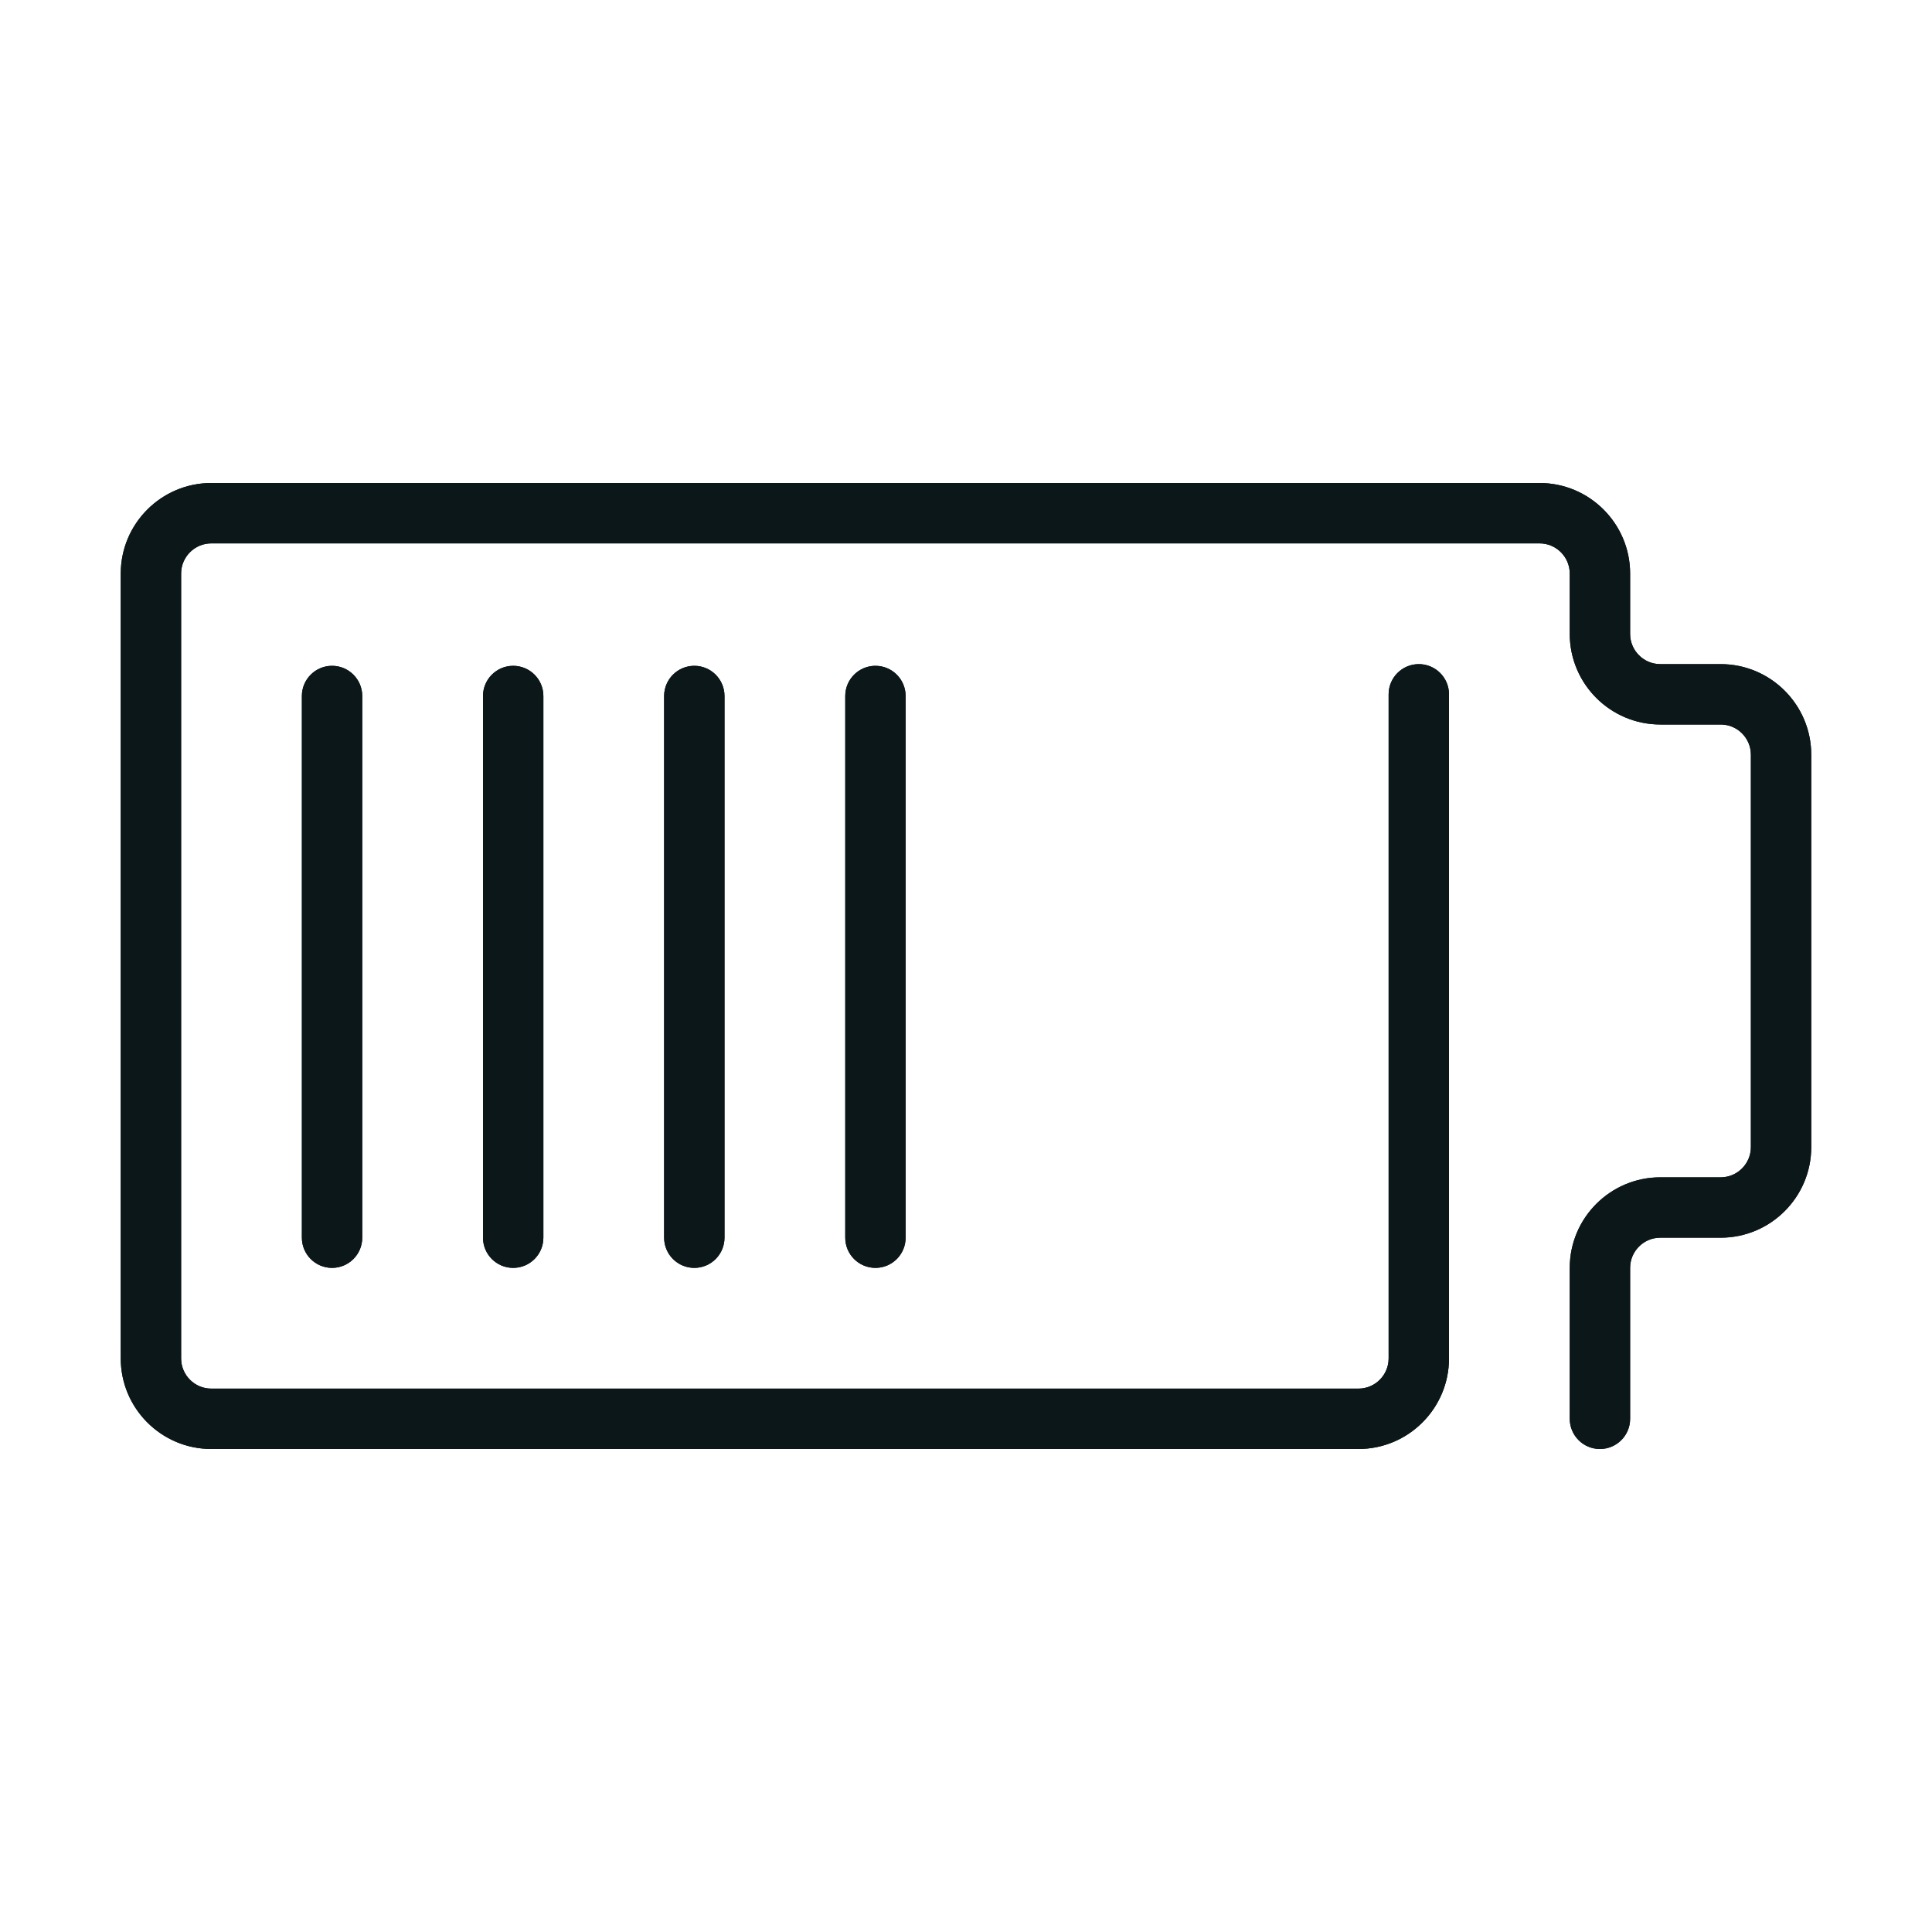
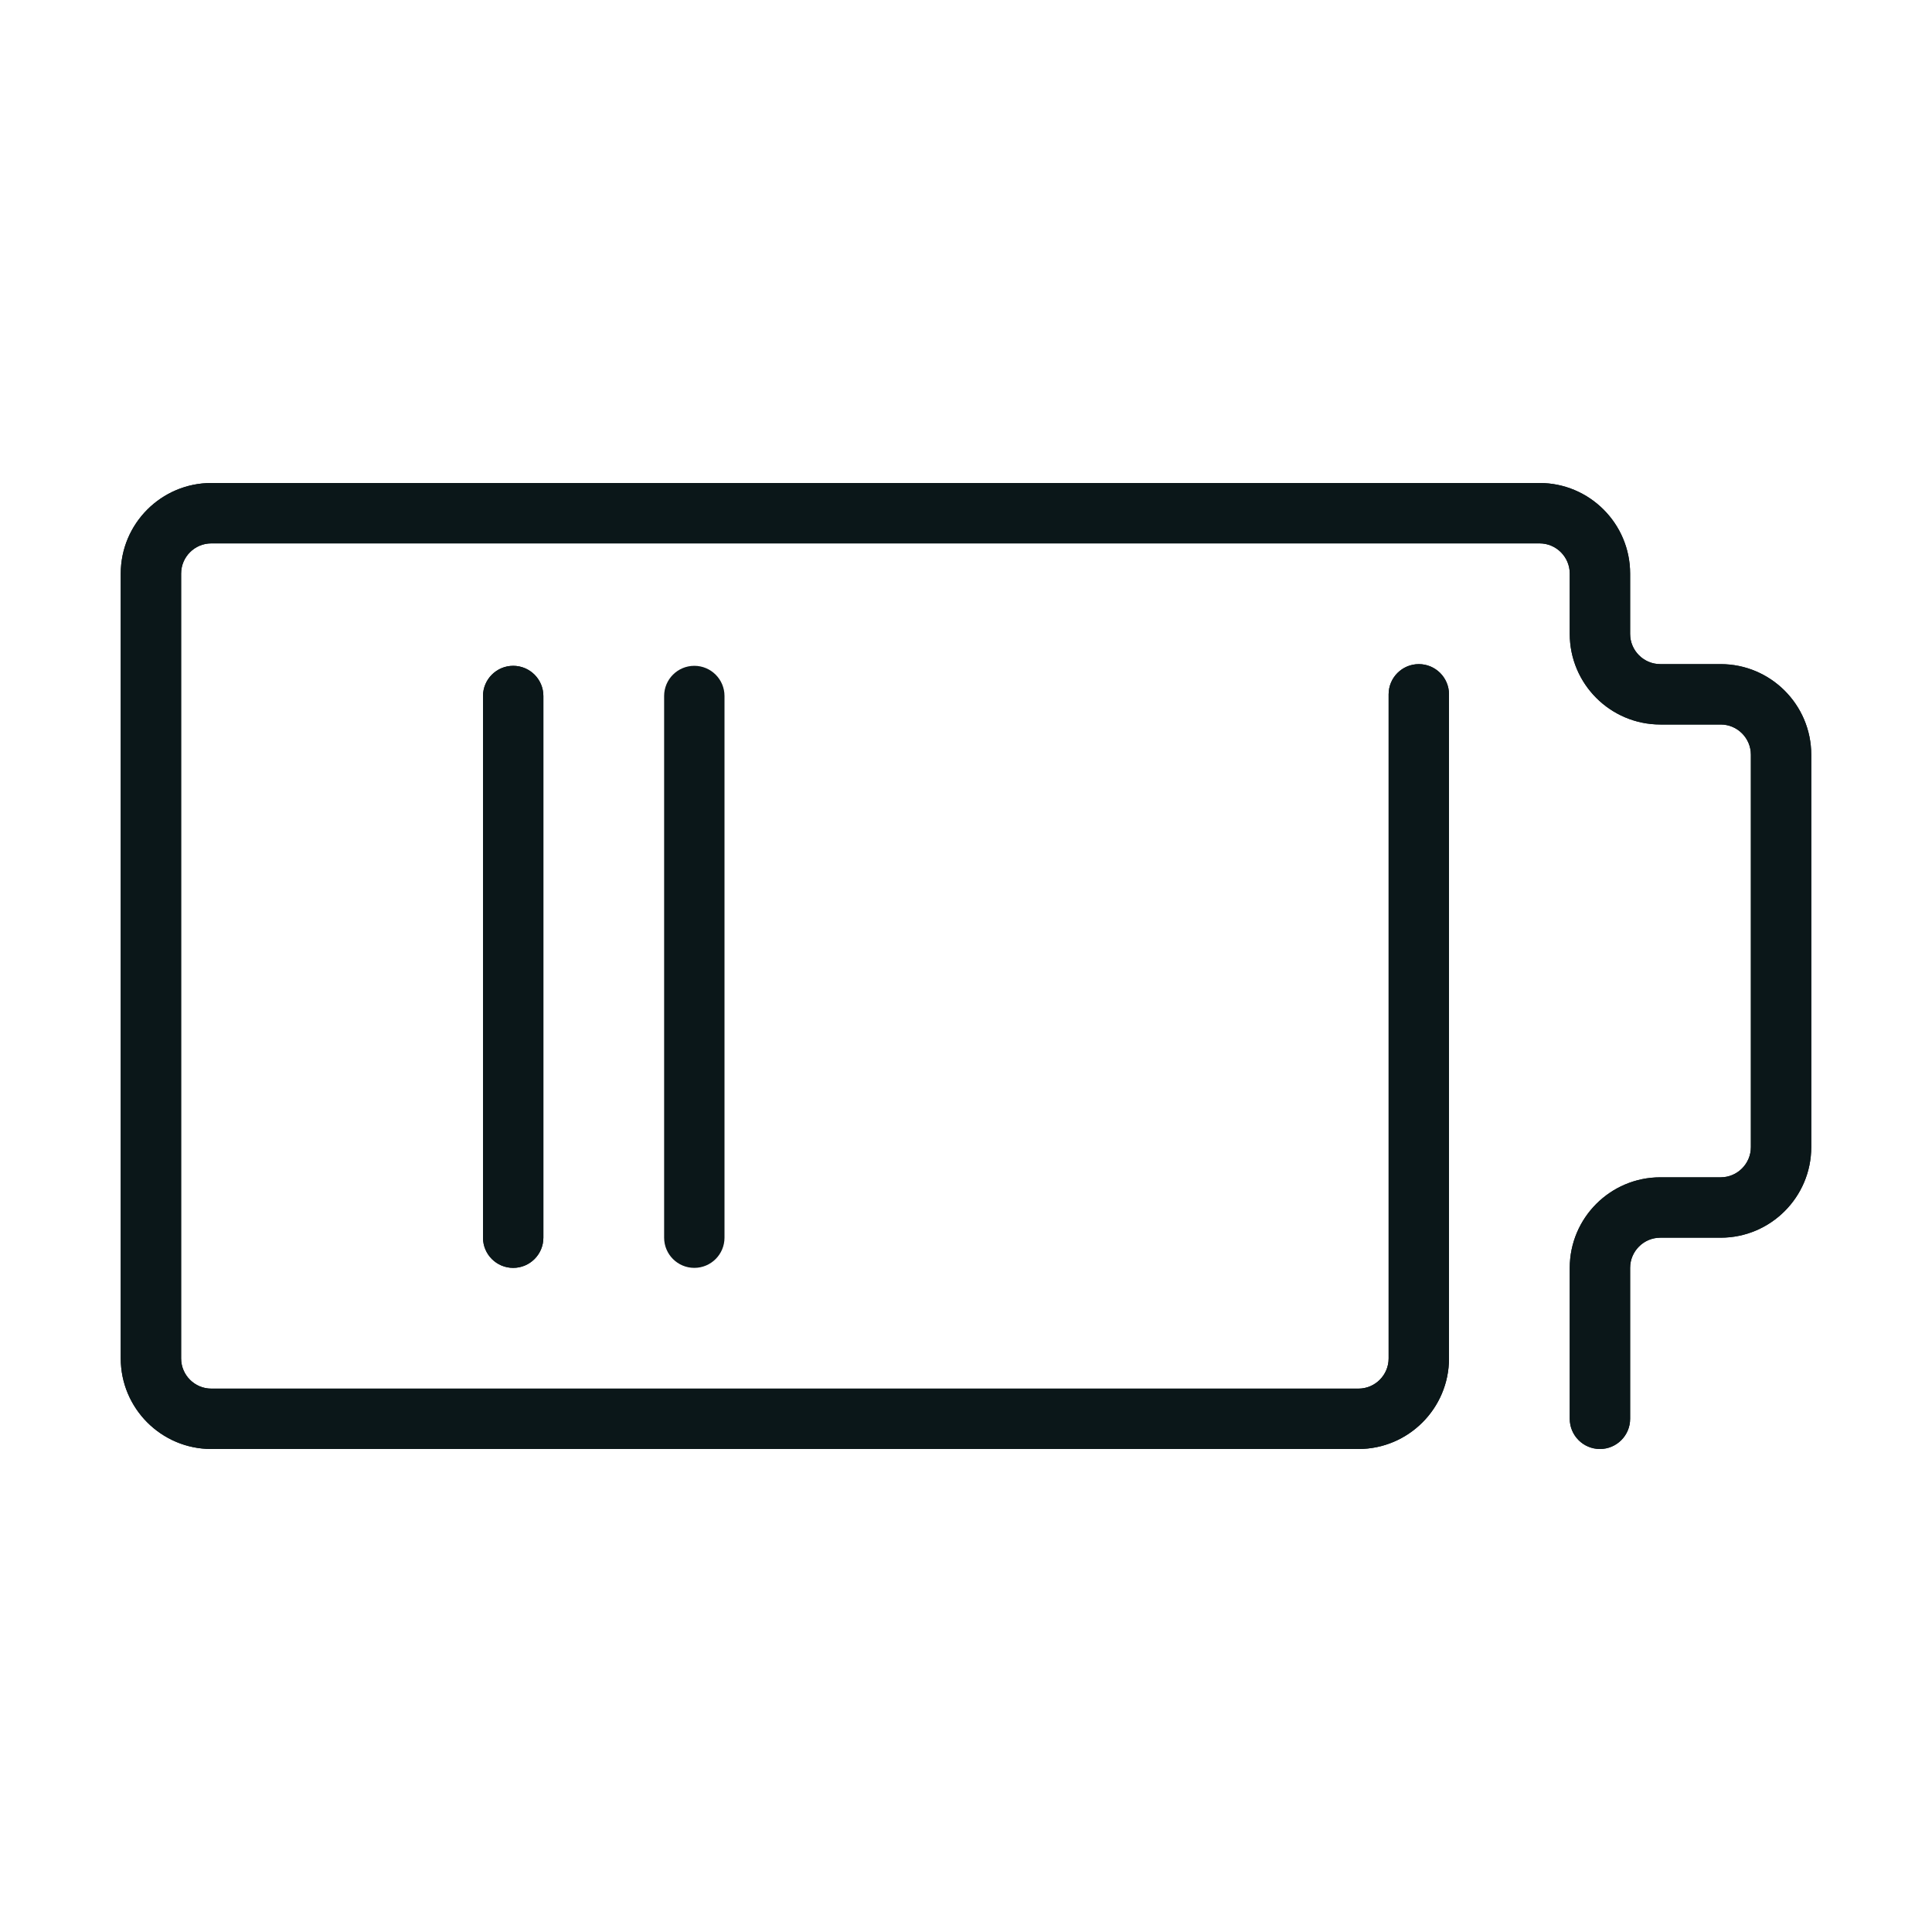
<svg xmlns="http://www.w3.org/2000/svg" version="1.1" id="Uploaded to svgrepo.com" width="800px" height="800px" viewBox="0 0 32 32" xml:space="preserve">
  <style type="text/css">
	.open_een{fill:#0B1719;}
</style>
  <g>
    <g>
      <path class="open_een" d="M8.5,21C8.224,21,8,20.776,8,20.5v-8.972c0-0.276,0.224-0.5,0.5-0.5s0.5,0.224,0.5,0.5V20.5    C9,20.776,8.776,21,8.5,21z" />
-       <path class="open_een" d="M5.5,21C5.224,21,5,20.776,5,20.5v-8.972c0-0.276,0.224-0.5,0.5-0.5s0.5,0.224,0.5,0.5V20.5    C6,20.776,5.776,21,5.5,21z" />
-       <path class="open_een" d="M11.5,21c-0.276,0-0.5-0.224-0.5-0.5v-8.972c0-0.276,0.224-0.5,0.5-0.5s0.5,0.224,0.5,0.5V20.5    C12,20.776,11.776,21,11.5,21z" />
-       <path class="open_een" d="M14.5,21c-0.276,0-0.5-0.224-0.5-0.5v-8.972c0-0.276,0.224-0.5,0.5-0.5s0.5,0.224,0.5,0.5V20.5    C15,20.776,14.776,21,14.5,21z" />
      <path class="open_een" d="M26.5,24c-0.276,0-0.5-0.224-0.5-0.5V21c0-0.827,0.673-1.5,1.5-1.5h1c0.276,0,0.5-0.225,0.5-0.5v-6.5    c0-0.275-0.224-0.5-0.5-0.5h-1c-0.827,0-1.5-0.673-1.5-1.5v-1C26,9.225,25.776,9,25.5,9h-22C3.224,9,3,9.225,3,9.5v13    C3,22.775,3.224,23,3.5,23h19c0.276,0,0.5-0.225,0.5-0.5v-11c0-0.276,0.224-0.5,0.5-0.5s0.5,0.224,0.5,0.5v11    c0,0.827-0.673,1.5-1.5,1.5h-19C2.673,24,2,23.327,2,22.5v-13C2,8.673,2.673,8,3.5,8h22C26.327,8,27,8.673,27,9.5v1    c0,0.275,0.224,0.5,0.5,0.5h1c0.827,0,1.5,0.673,1.5,1.5V19c0,0.827-0.673,1.5-1.5,1.5h-1c-0.276,0-0.5,0.225-0.5,0.5v2.5    C27,23.776,26.776,24,26.5,24z" />
    </g>
    <g>
      <path class="open_een" d="M8.5,21C8.224,21,8,20.776,8,20.5v-8.972c0-0.276,0.224-0.5,0.5-0.5s0.5,0.224,0.5,0.5V20.5    C9,20.776,8.776,21,8.5,21z" />
-       <path class="open_een" d="M5.5,21C5.224,21,5,20.776,5,20.5v-8.972c0-0.276,0.224-0.5,0.5-0.5s0.5,0.224,0.5,0.5V20.5    C6,20.776,5.776,21,5.5,21z" />
      <path class="open_een" d="M11.5,21c-0.276,0-0.5-0.224-0.5-0.5v-8.972c0-0.276,0.224-0.5,0.5-0.5s0.5,0.224,0.5,0.5V20.5    C12,20.776,11.776,21,11.5,21z" />
-       <path class="open_een" d="M14.5,21c-0.276,0-0.5-0.224-0.5-0.5v-8.972c0-0.276,0.224-0.5,0.5-0.5s0.5,0.224,0.5,0.5V20.5    C15,20.776,14.776,21,14.5,21z" />
      <path class="open_een" d="M26.5,24c-0.276,0-0.5-0.224-0.5-0.5V21c0-0.827,0.673-1.5,1.5-1.5h1c0.276,0,0.5-0.225,0.5-0.5v-6.5    c0-0.275-0.224-0.5-0.5-0.5h-1c-0.827,0-1.5-0.673-1.5-1.5v-1C26,9.225,25.776,9,25.5,9h-22C3.224,9,3,9.225,3,9.5v13    C3,22.775,3.224,23,3.5,23h19c0.276,0,0.5-0.225,0.5-0.5v-11c0-0.276,0.224-0.5,0.5-0.5s0.5,0.224,0.5,0.5v11    c0,0.827-0.673,1.5-1.5,1.5h-19C2.673,24,2,23.327,2,22.5v-13C2,8.673,2.673,8,3.5,8h22C26.327,8,27,8.673,27,9.5v1    c0,0.275,0.224,0.5,0.5,0.5h1c0.827,0,1.5,0.673,1.5,1.5V19c0,0.827-0.673,1.5-1.5,1.5h-1c-0.276,0-0.5,0.225-0.5,0.5v2.5    C27,23.776,26.776,24,26.5,24z" />
    </g>
  </g>
</svg>